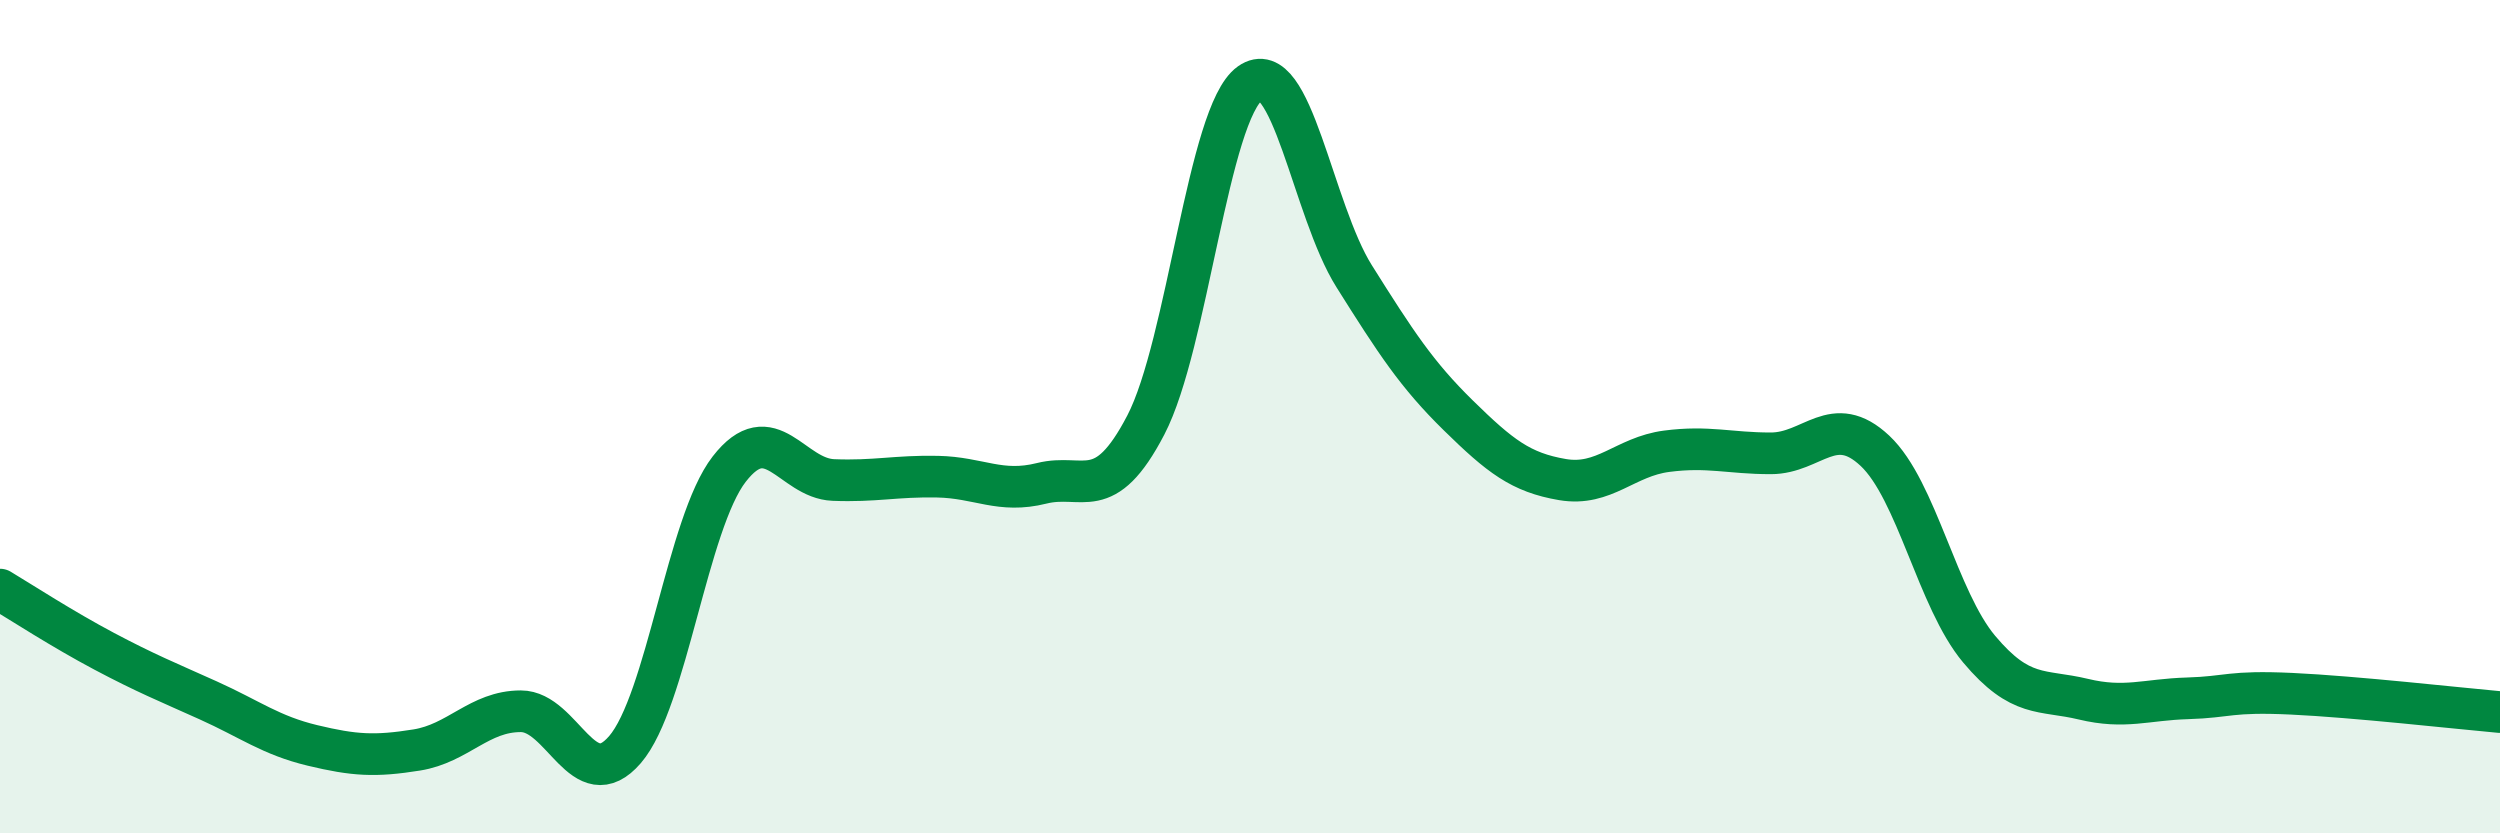
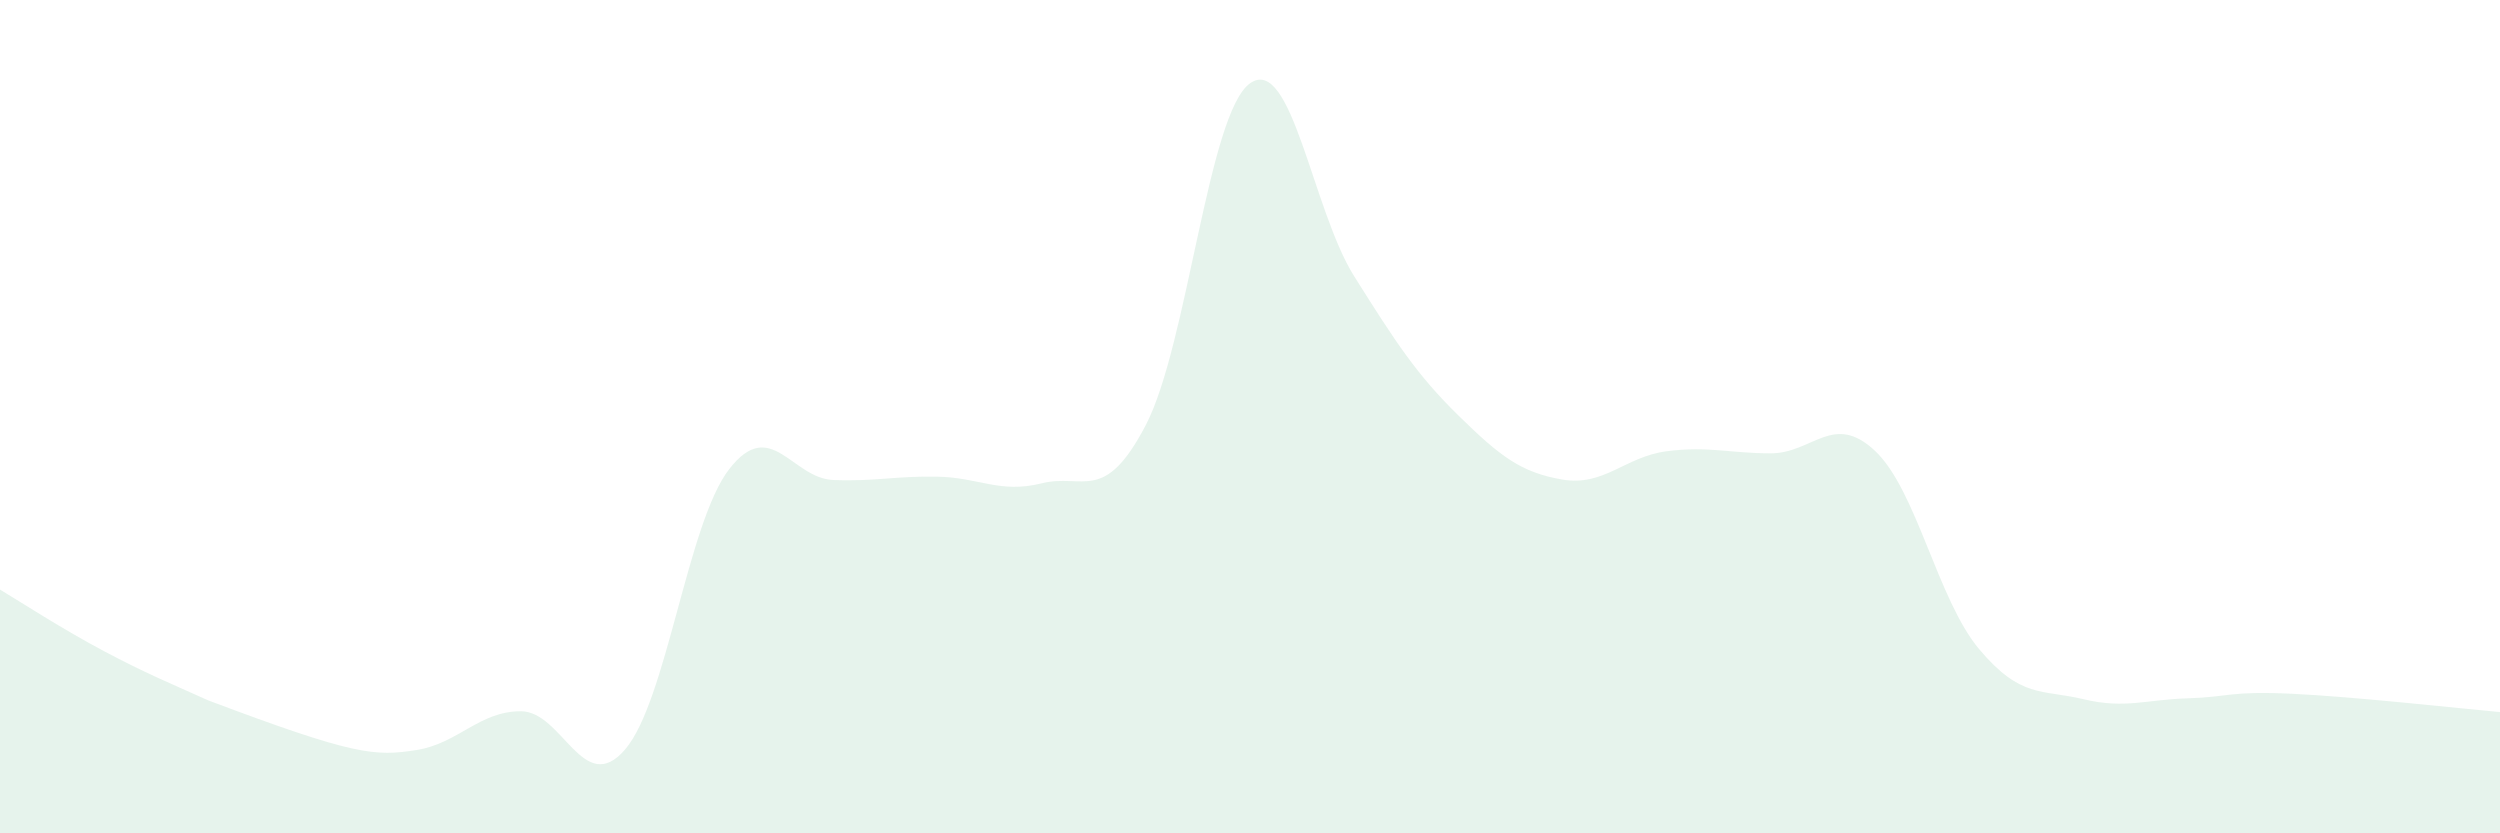
<svg xmlns="http://www.w3.org/2000/svg" width="60" height="20" viewBox="0 0 60 20">
-   <path d="M 0,14.15 C 0.5,14.45 1.5,15.1 2.5,15.63 C 3.5,16.16 4,16.36 5,16.81 C 6,17.26 6.5,17.65 7.5,17.89 C 8.5,18.13 9,18.16 10,18 C 11,17.84 11.5,17.07 12.5,17.07 C 13.5,17.07 14,19.15 15,17.99 C 16,16.83 16.5,12.55 17.5,11.26 C 18.5,9.97 19,11.48 20,11.52 C 21,11.56 21.5,11.42 22.5,11.44 C 23.5,11.46 24,11.85 25,11.6 C 26,11.35 26.5,12.12 27.5,10.2 C 28.5,8.28 29,2.71 30,2 C 31,1.29 31.5,5.04 32.5,6.63 C 33.5,8.22 34,8.99 35,9.97 C 36,10.95 36.5,11.34 37.5,11.51 C 38.5,11.68 39,10.96 40,10.83 C 41,10.7 41.5,10.88 42.5,10.88 C 43.5,10.88 44,9.88 45,10.82 C 46,11.76 46.5,14.39 47.5,15.58 C 48.5,16.77 49,16.54 50,16.78 C 51,17.02 51.5,16.79 52.5,16.76 C 53.5,16.73 53.5,16.58 55,16.65 C 56.5,16.72 59,17 60,17.09L60 20L0 20Z" fill="#008740" opacity="0.1" stroke-linecap="round" stroke-linejoin="round" />
-   <path d="M 0,14.15 C 0.5,14.45 1.5,15.1 2.5,15.63 C 3.5,16.16 4,16.36 5,16.81 C 6,17.26 6.5,17.65 7.5,17.89 C 8.5,18.13 9,18.16 10,18 C 11,17.84 11.5,17.07 12.5,17.07 C 13.5,17.07 14,19.15 15,17.99 C 16,16.83 16.5,12.55 17.5,11.26 C 18.5,9.97 19,11.48 20,11.52 C 21,11.56 21.5,11.42 22.5,11.44 C 23.5,11.46 24,11.85 25,11.6 C 26,11.35 26.5,12.12 27.5,10.2 C 28.5,8.28 29,2.71 30,2 C 31,1.29 31.5,5.04 32.5,6.63 C 33.5,8.22 34,8.99 35,9.97 C 36,10.95 36.5,11.34 37.5,11.51 C 38.5,11.68 39,10.96 40,10.83 C 41,10.7 41.5,10.88 42.5,10.88 C 43.5,10.88 44,9.88 45,10.82 C 46,11.76 46.5,14.39 47.5,15.58 C 48.5,16.77 49,16.54 50,16.78 C 51,17.02 51.5,16.79 52.5,16.76 C 53.5,16.73 53.5,16.58 55,16.65 C 56.5,16.72 59,17 60,17.09" stroke="#008740" stroke-width="1" fill="none" stroke-linecap="round" stroke-linejoin="round" />
+   <path d="M 0,14.15 C 0.5,14.45 1.5,15.1 2.5,15.63 C 3.5,16.16 4,16.36 5,16.81 C 8.5,18.13 9,18.16 10,18 C 11,17.84 11.5,17.07 12.5,17.07 C 13.5,17.07 14,19.15 15,17.99 C 16,16.83 16.5,12.55 17.5,11.26 C 18.5,9.97 19,11.48 20,11.52 C 21,11.56 21.5,11.42 22.5,11.44 C 23.5,11.46 24,11.85 25,11.6 C 26,11.35 26.5,12.12 27.5,10.2 C 28.5,8.28 29,2.71 30,2 C 31,1.29 31.5,5.04 32.5,6.63 C 33.5,8.22 34,8.99 35,9.97 C 36,10.95 36.5,11.34 37.5,11.51 C 38.5,11.68 39,10.96 40,10.83 C 41,10.7 41.5,10.88 42.5,10.88 C 43.5,10.88 44,9.88 45,10.82 C 46,11.76 46.5,14.39 47.5,15.58 C 48.5,16.77 49,16.54 50,16.78 C 51,17.02 51.5,16.79 52.5,16.76 C 53.5,16.73 53.5,16.58 55,16.65 C 56.5,16.72 59,17 60,17.09L60 20L0 20Z" fill="#008740" opacity="0.1" stroke-linecap="round" stroke-linejoin="round" />
</svg>